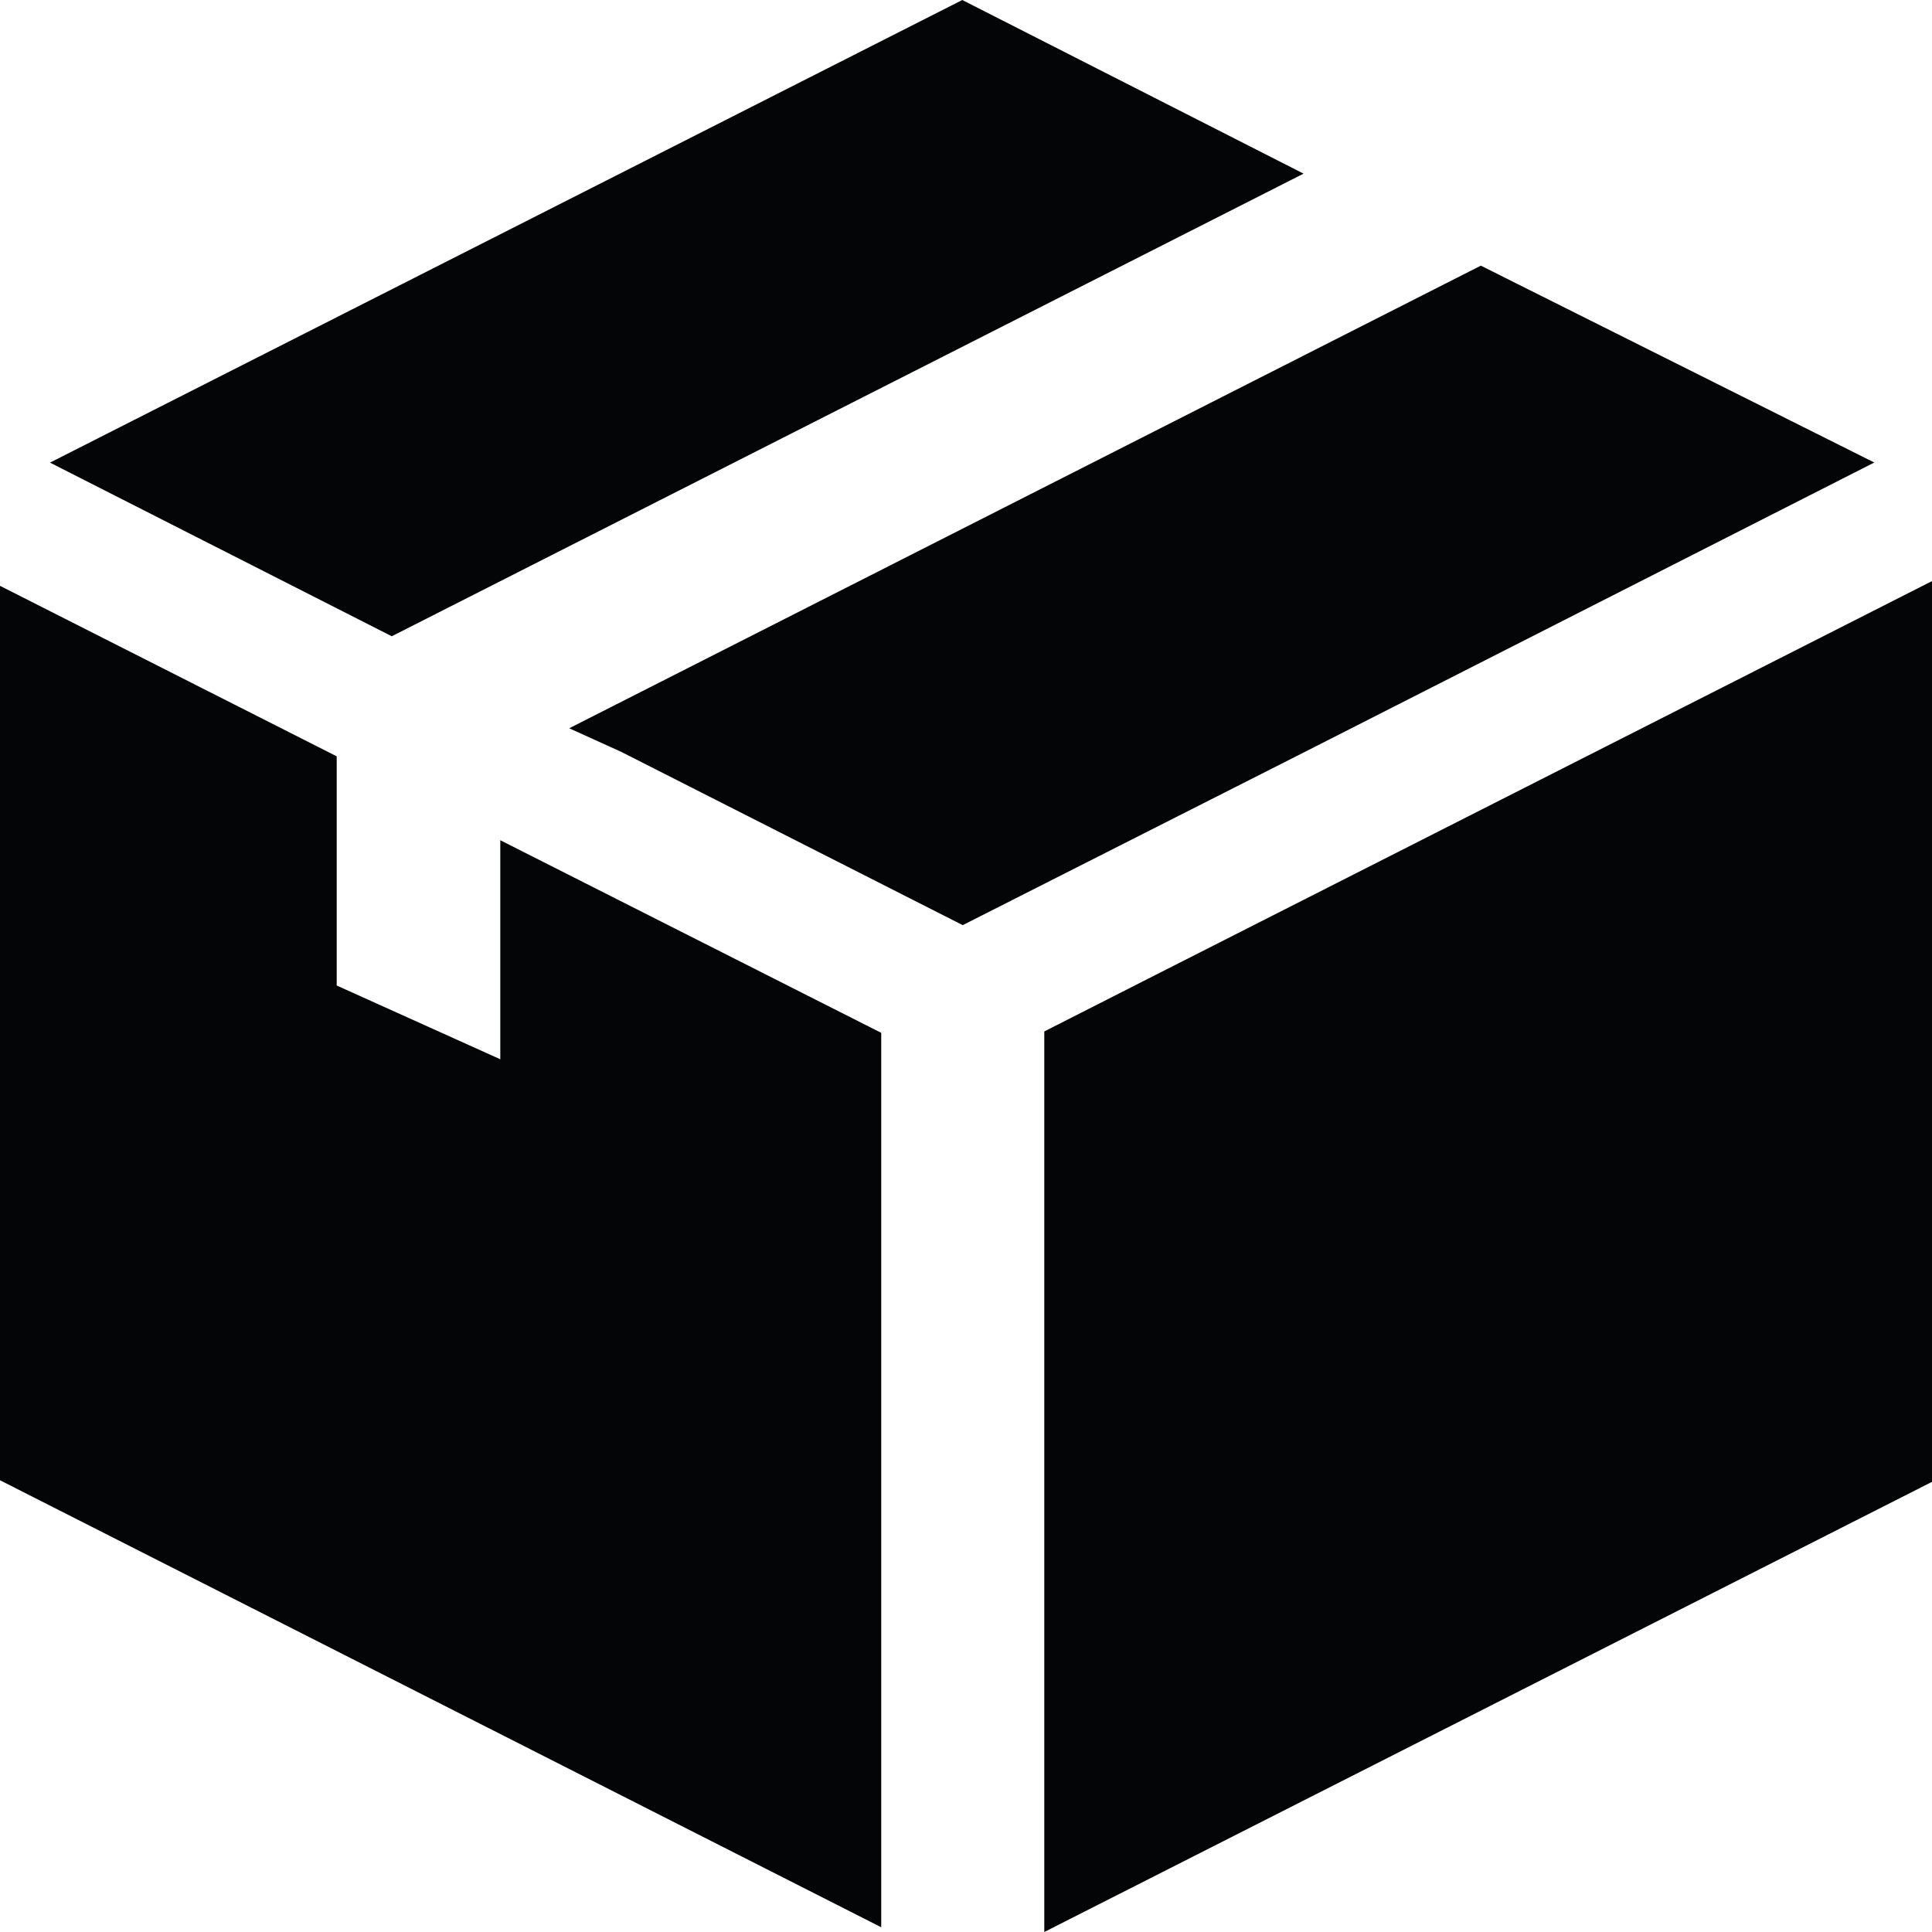
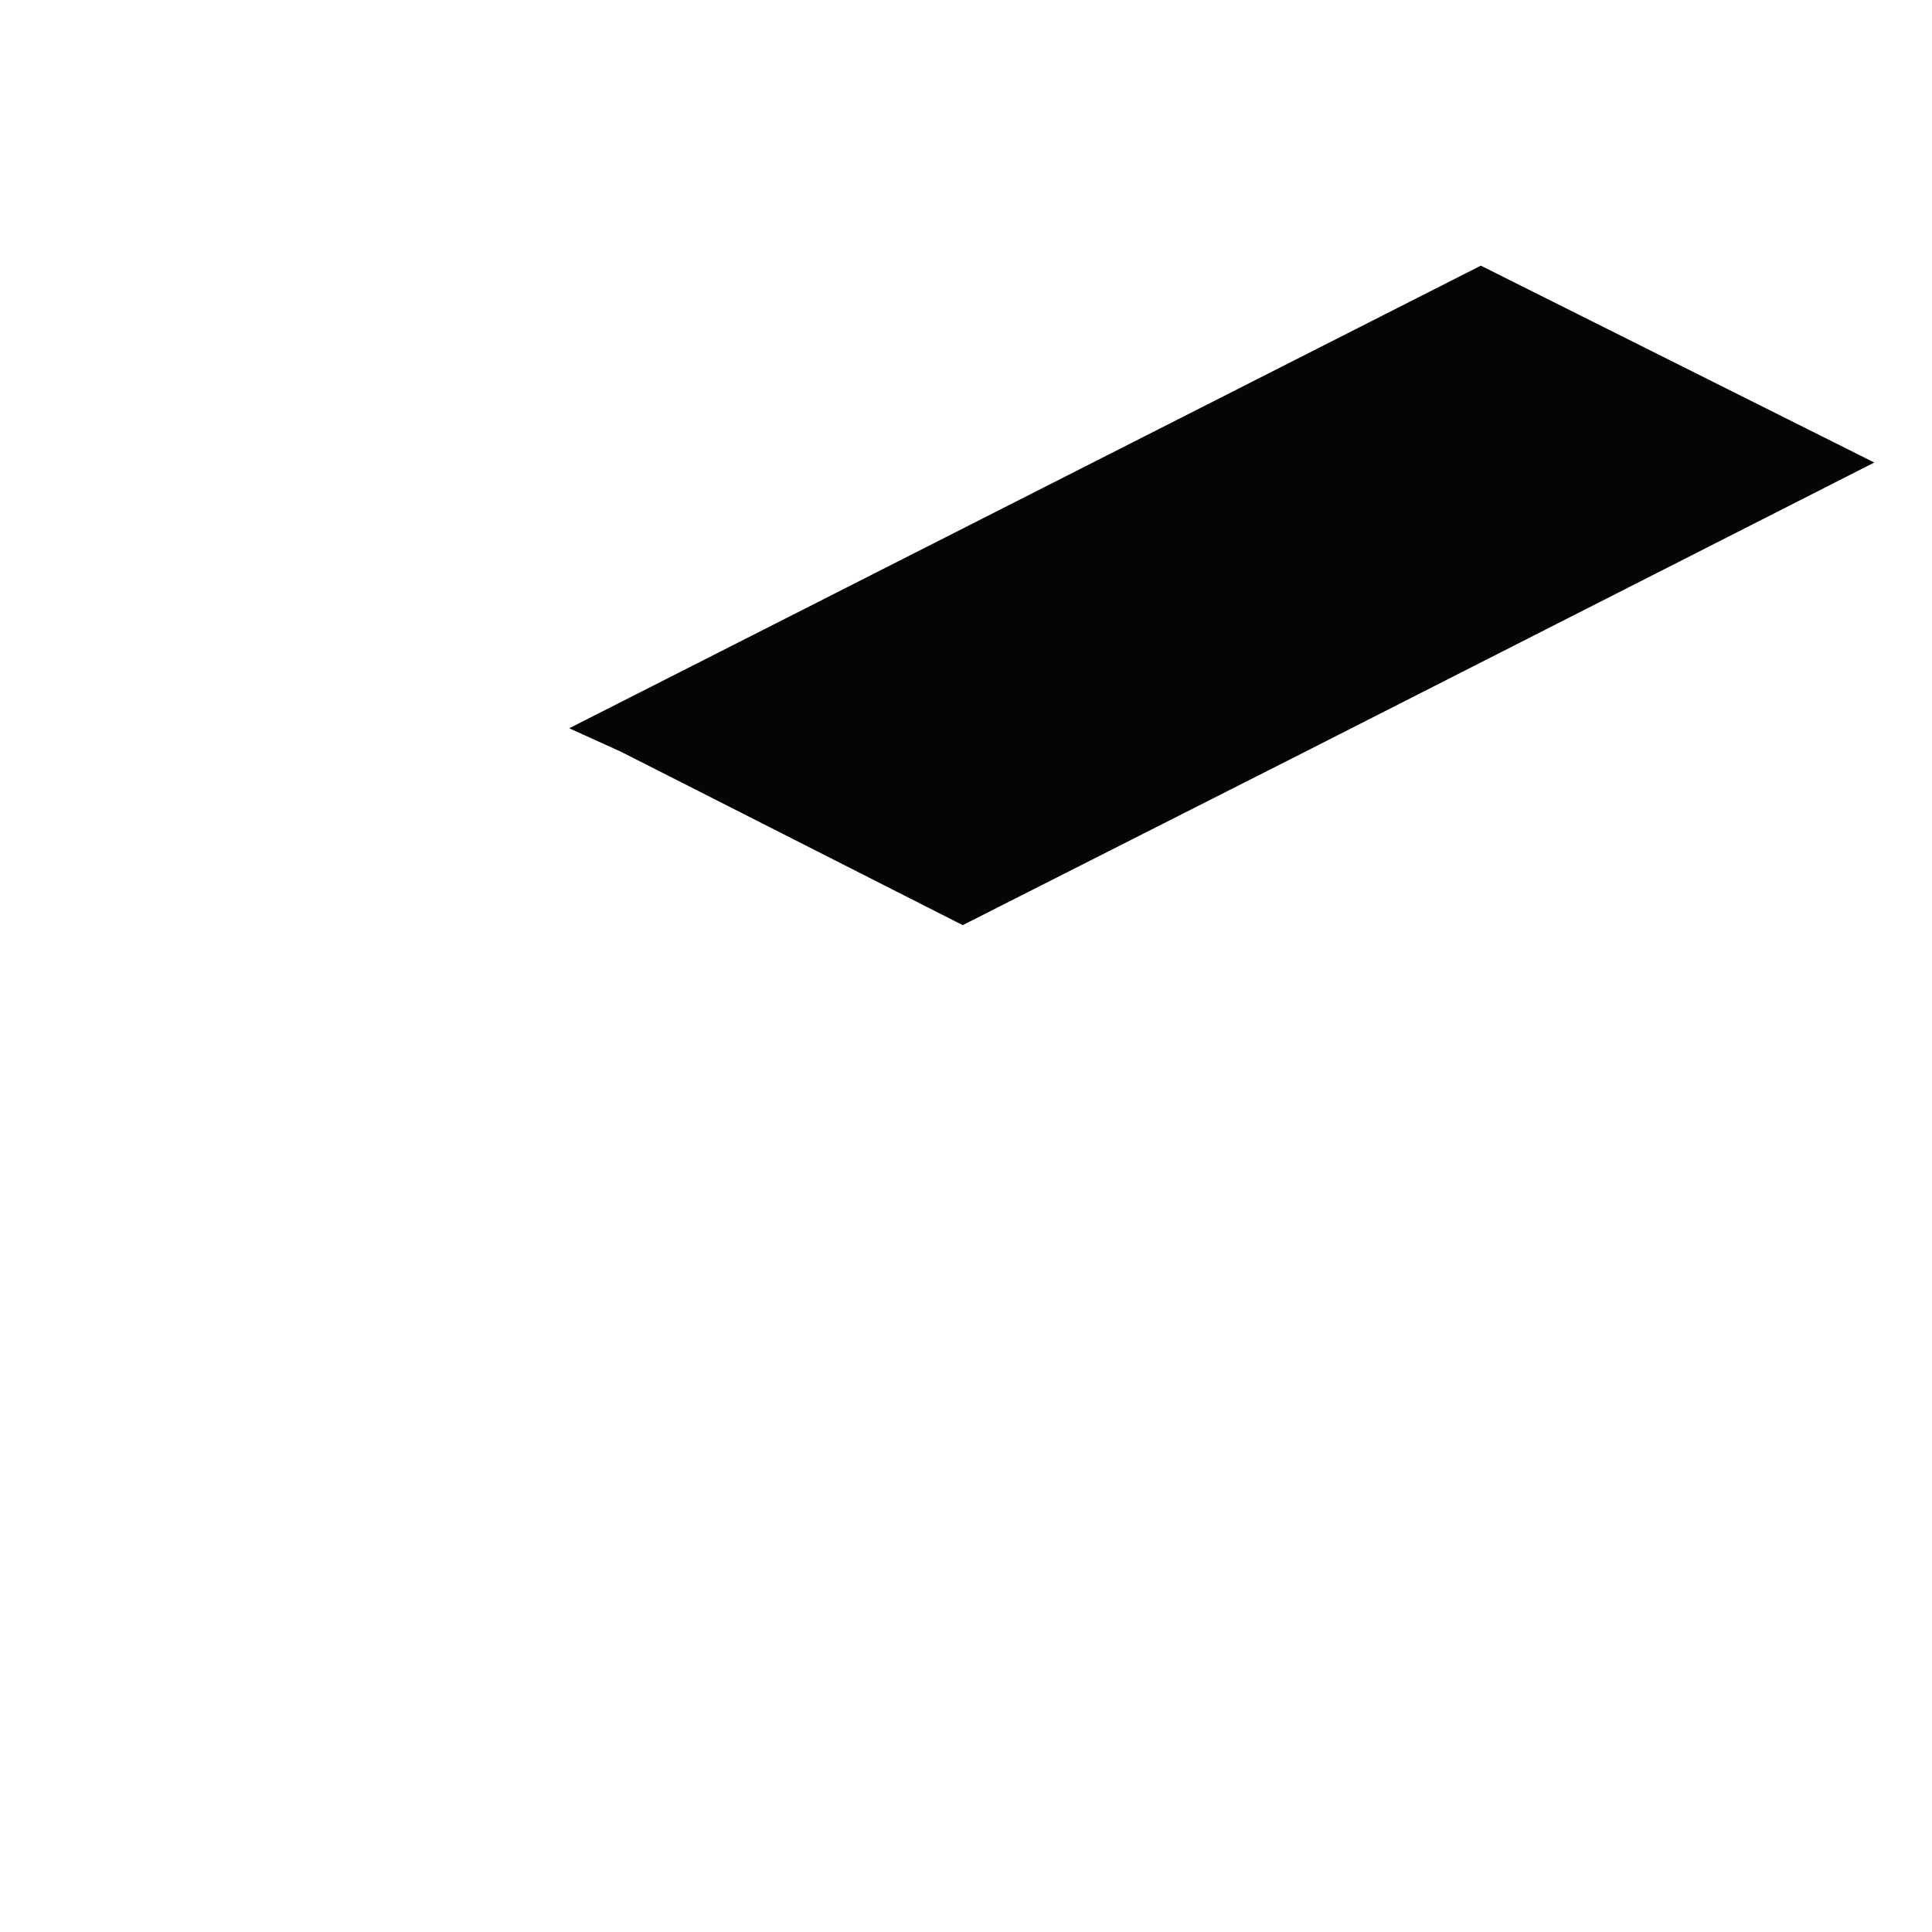
<svg xmlns="http://www.w3.org/2000/svg" fill="none" viewBox="0 0 40 40" height="40" width="40">
-   <path fill="#040506" d="M23.668 20.315L21.621 21.355V40L40 30.68V12.031L23.668 20.315Z" />
-   <path fill="#040506" d="M19.923 0L1.035 9.578L8.111 13.173L26.989 3.595L19.923 0Z" />
  <path fill="#040506" d="M38.805 9.576L30.659 5.5L11.785 15.078L12.865 15.568L19.932 19.154L26.963 15.594L38.805 9.576Z" />
-   <path fill="#040506" d="M0 30.647L18.245 39.902V21.384L10.358 17.396V21.931L6.971 20.404V15.659L0 12.129V30.647Z" />
</svg>